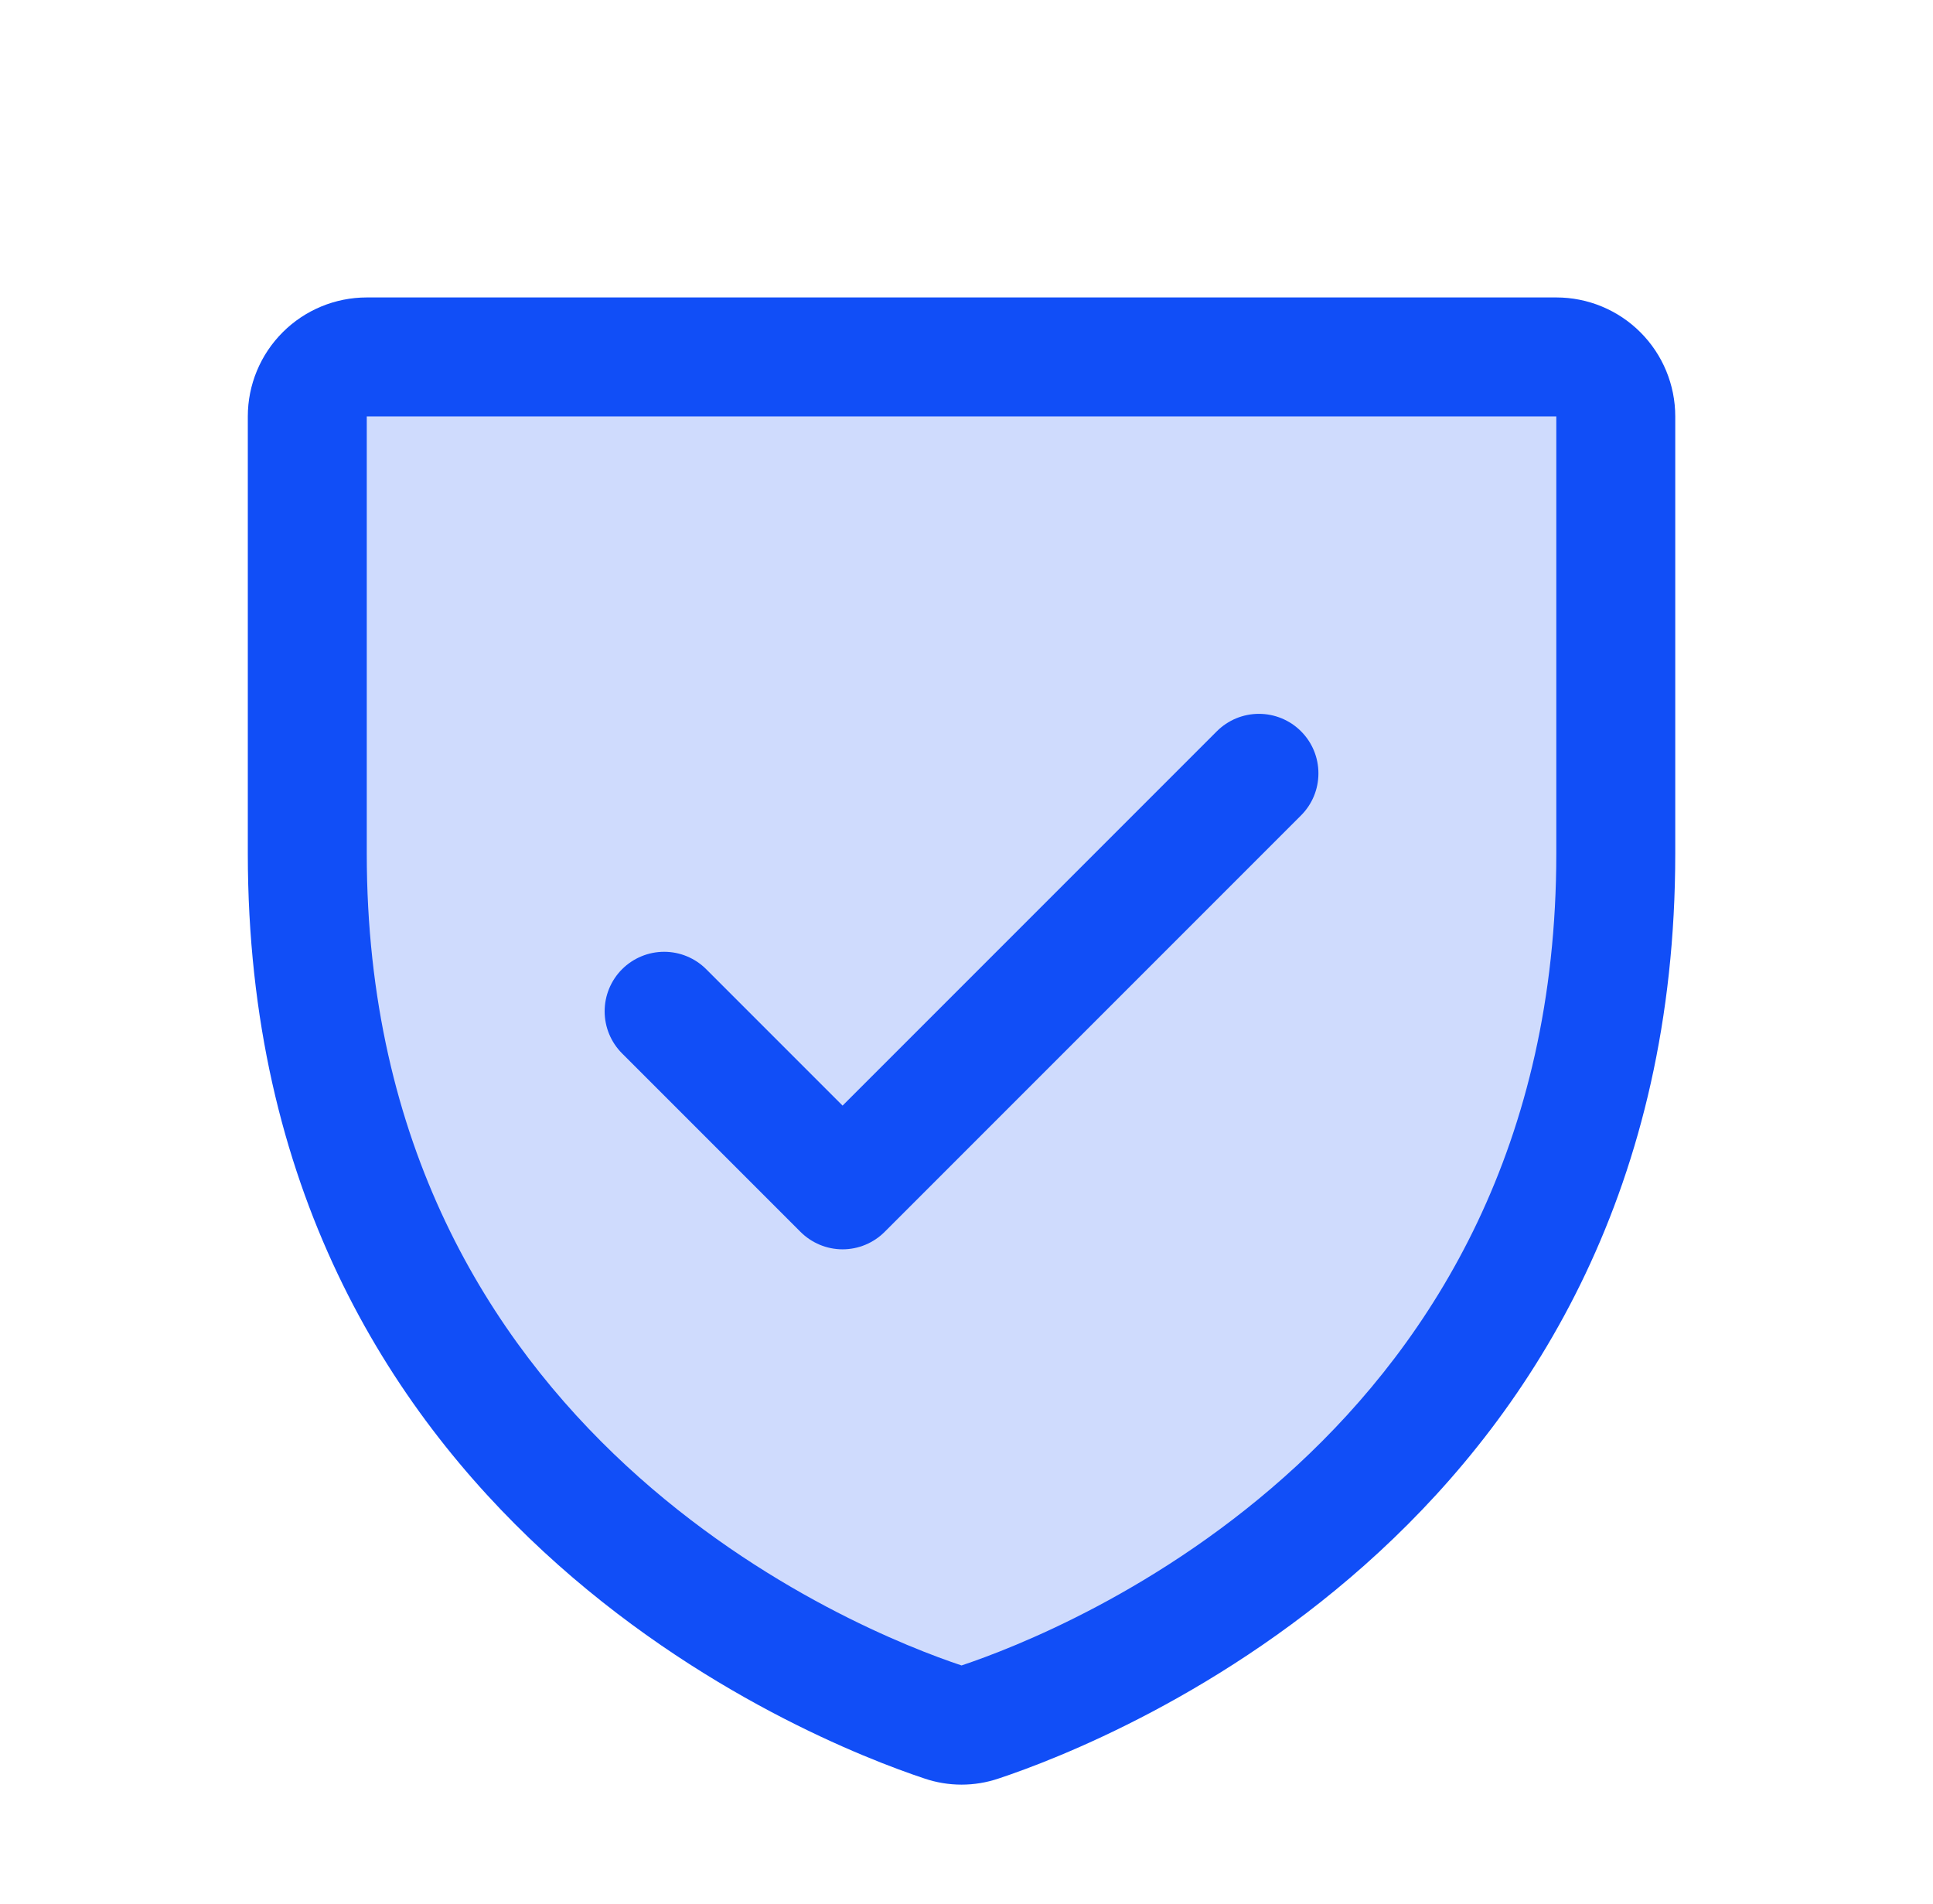
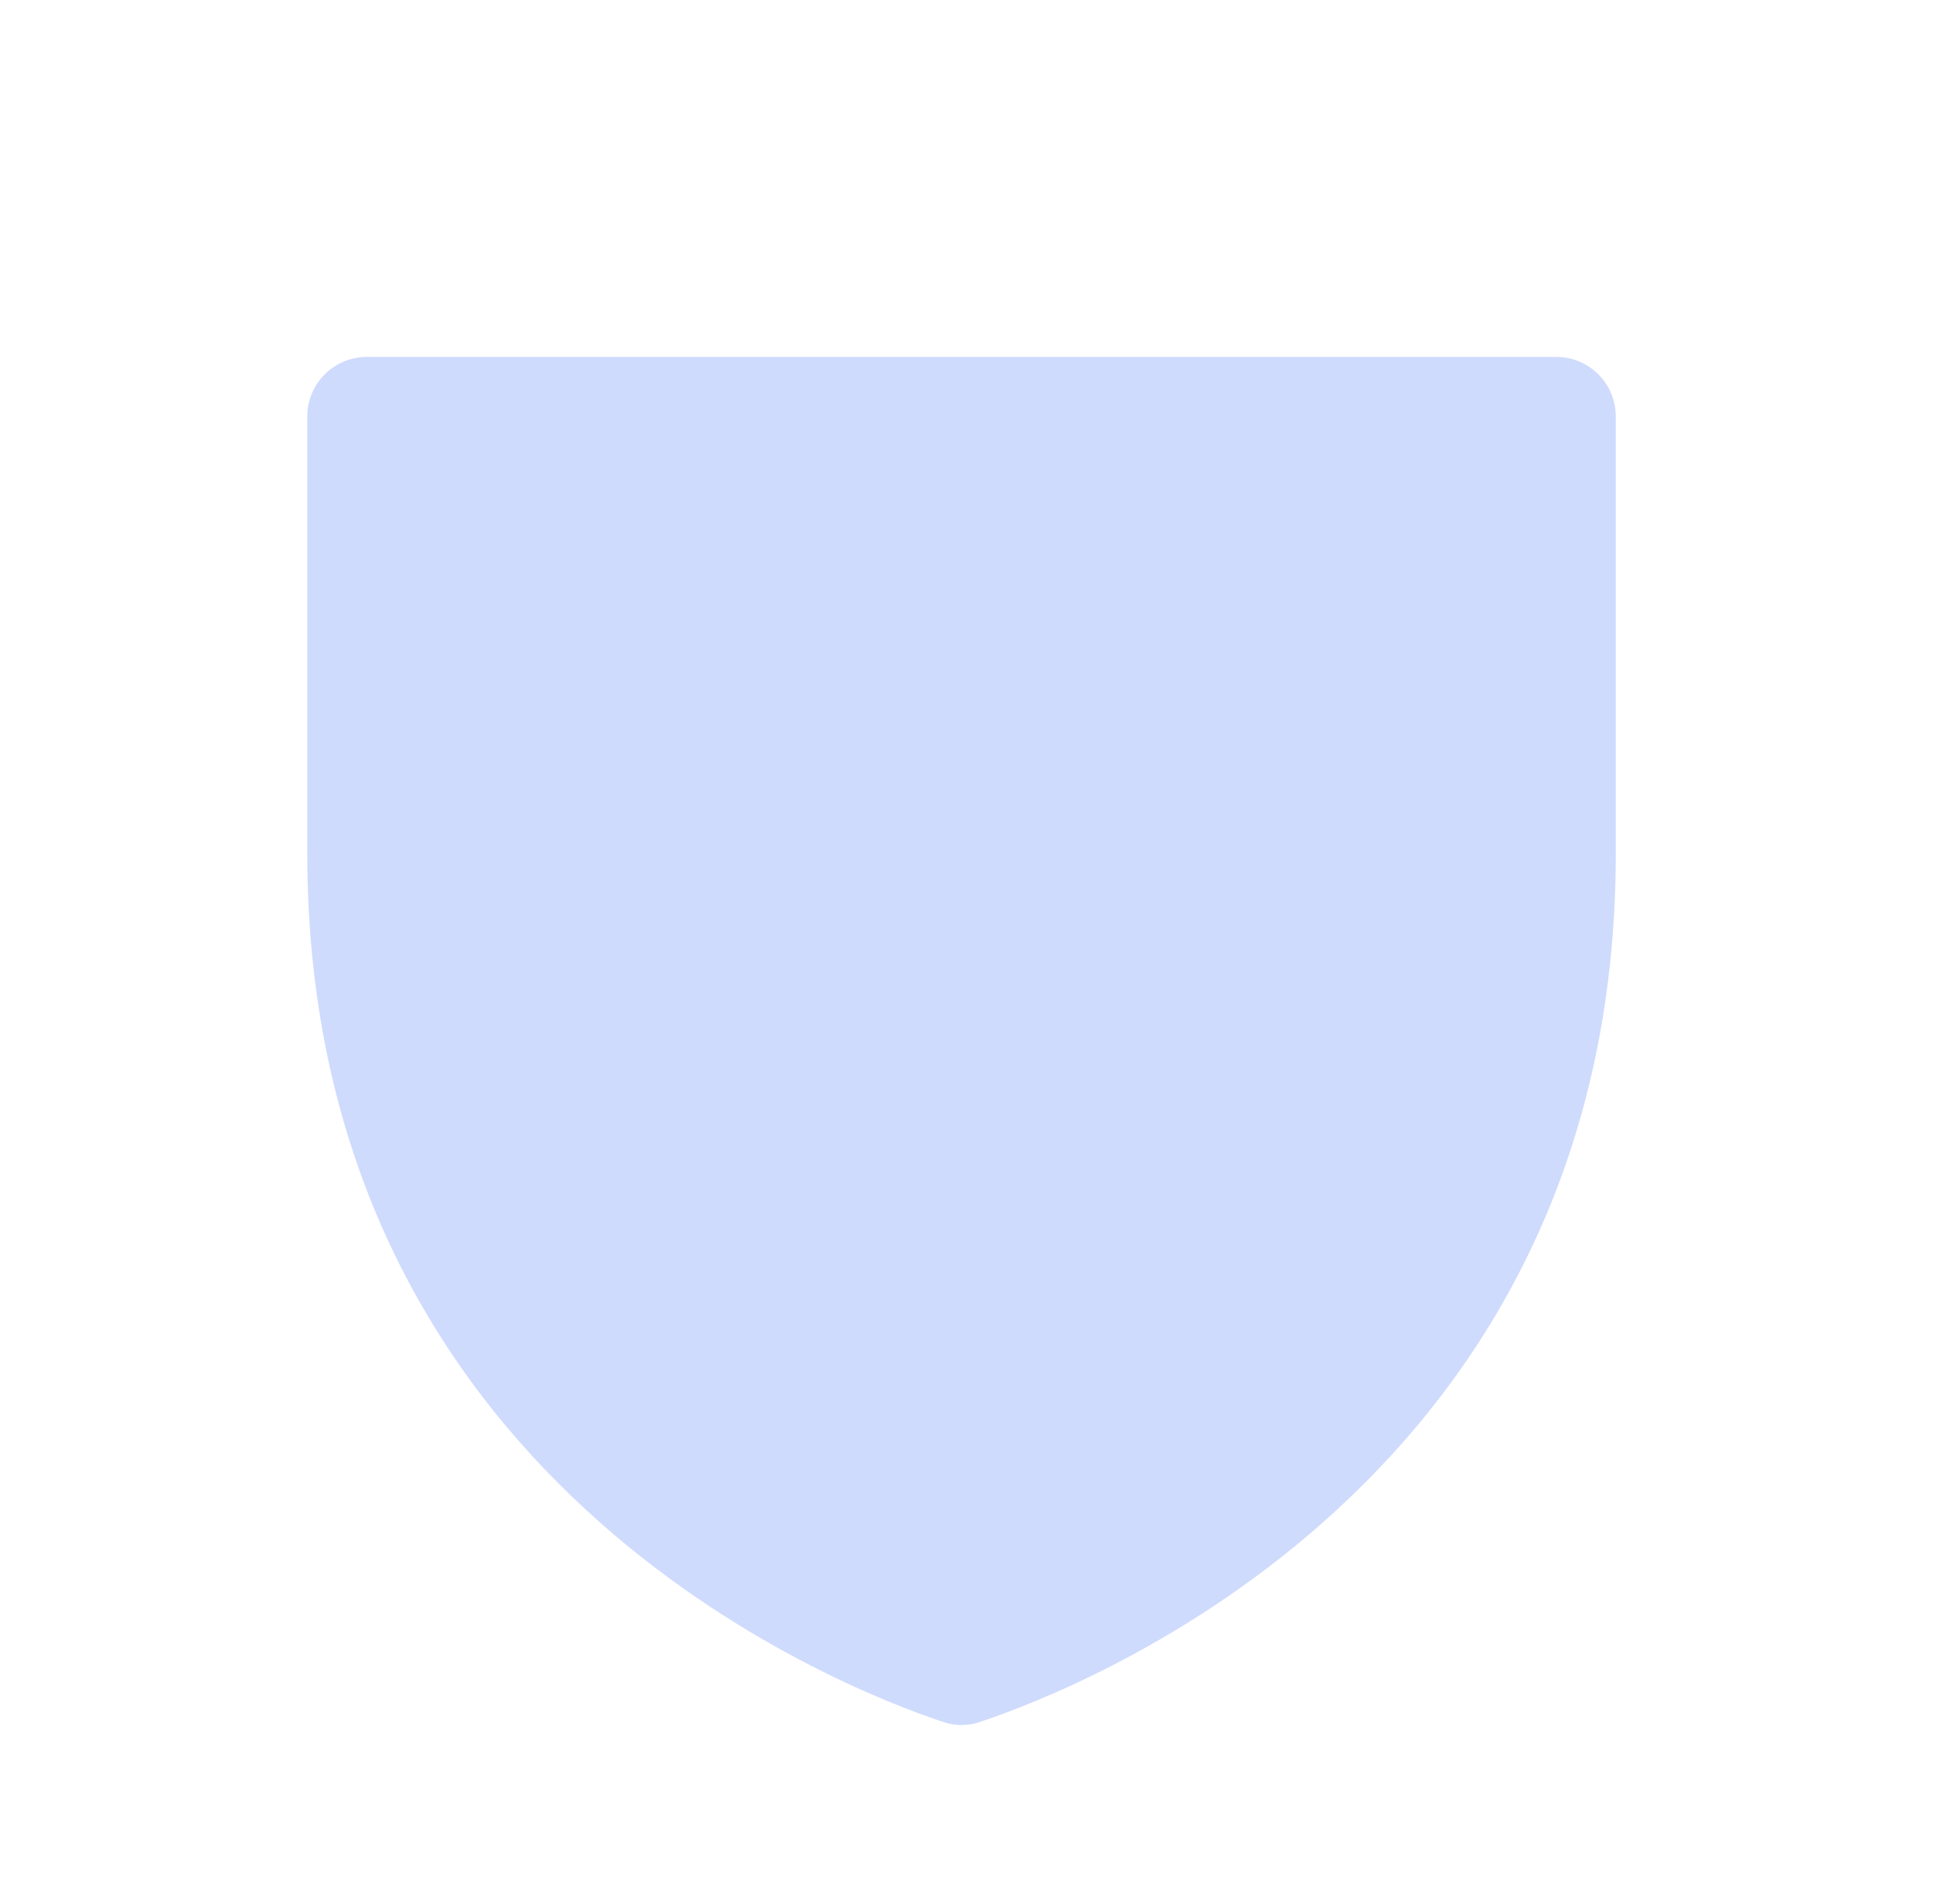
<svg xmlns="http://www.w3.org/2000/svg" width="65" height="64" viewBox="0 0 65 64" fill="none">
  <path opacity="0.2" d="M54.333 14V28.692C54.333 49.737 36.506 56.71 32.948 57.892C32.55 58.03 32.117 58.03 31.718 57.892C28.161 56.715 10.333 49.75 10.333 28.698V14C10.333 13.47 10.544 12.961 10.919 12.586C11.294 12.211 11.803 12 12.333 12H52.333C52.864 12 53.373 12.211 53.748 12.586C54.123 12.961 54.333 13.47 54.333 14Z" fill="#114EF7" />
-   <path d="M52.333 10H12.333C11.273 10 10.255 10.421 9.505 11.172C8.755 11.922 8.333 12.939 8.333 14V28.695C8.333 51.097 27.288 58.53 31.083 59.792C31.894 60.068 32.773 60.068 33.583 59.792C37.383 58.53 56.333 51.097 56.333 28.695V14C56.333 12.939 55.912 11.922 55.162 11.172C54.412 10.421 53.394 10 52.333 10ZM52.333 28.698C52.333 48.303 35.746 54.852 32.333 55.992C28.951 54.865 12.333 48.32 12.333 28.698V14H52.333V28.698ZM20.918 35.415C20.543 35.04 20.332 34.531 20.332 34C20.332 33.469 20.543 32.96 20.918 32.585C21.294 32.21 21.803 31.999 22.333 31.999C22.864 31.999 23.373 32.21 23.748 32.585L28.333 37.17L40.918 24.585C41.104 24.399 41.325 24.252 41.568 24.151C41.81 24.051 42.071 23.999 42.333 23.999C42.596 23.999 42.856 24.051 43.099 24.151C43.342 24.252 43.563 24.399 43.748 24.585C43.934 24.771 44.082 24.991 44.182 25.234C44.283 25.477 44.334 25.737 44.334 26C44.334 26.263 44.283 26.523 44.182 26.766C44.082 27.009 43.934 27.229 43.748 27.415L29.748 41.415C29.563 41.601 29.342 41.748 29.099 41.849C28.857 41.95 28.596 42.002 28.333 42.002C28.07 42.002 27.81 41.95 27.567 41.849C27.325 41.748 27.104 41.601 26.918 41.415L20.918 35.415Z" fill="#114EF7" />
</svg>